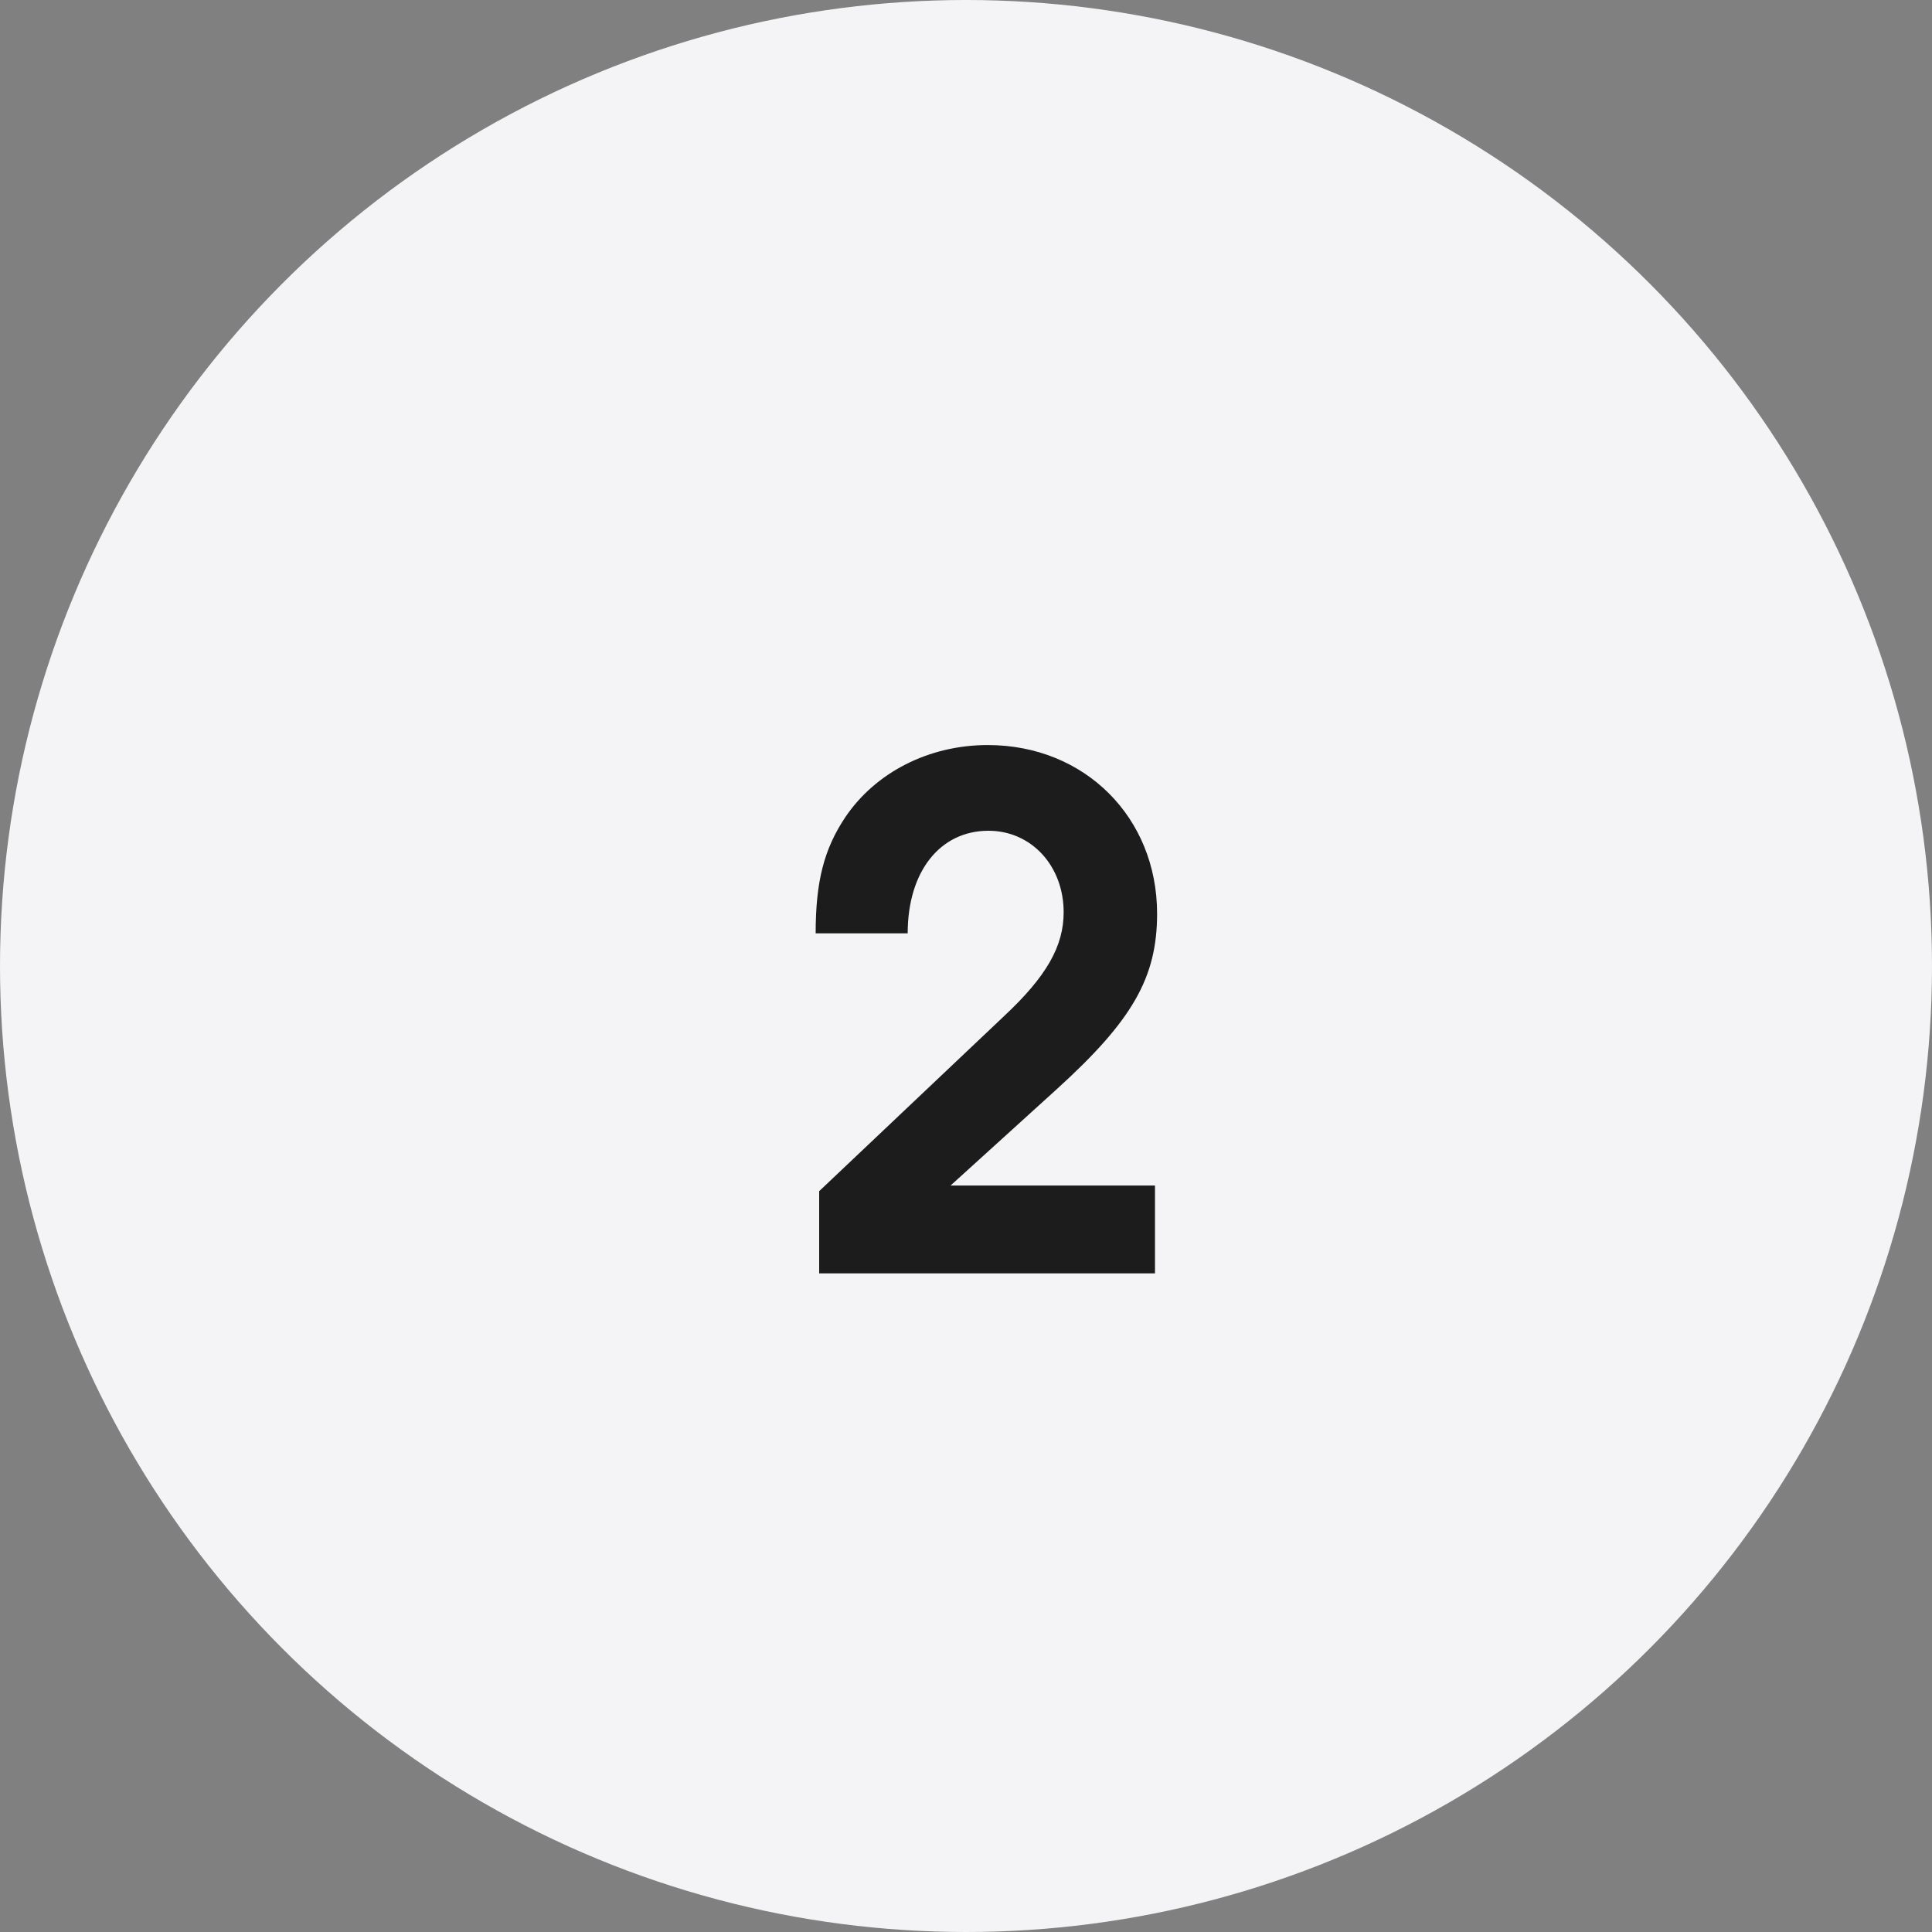
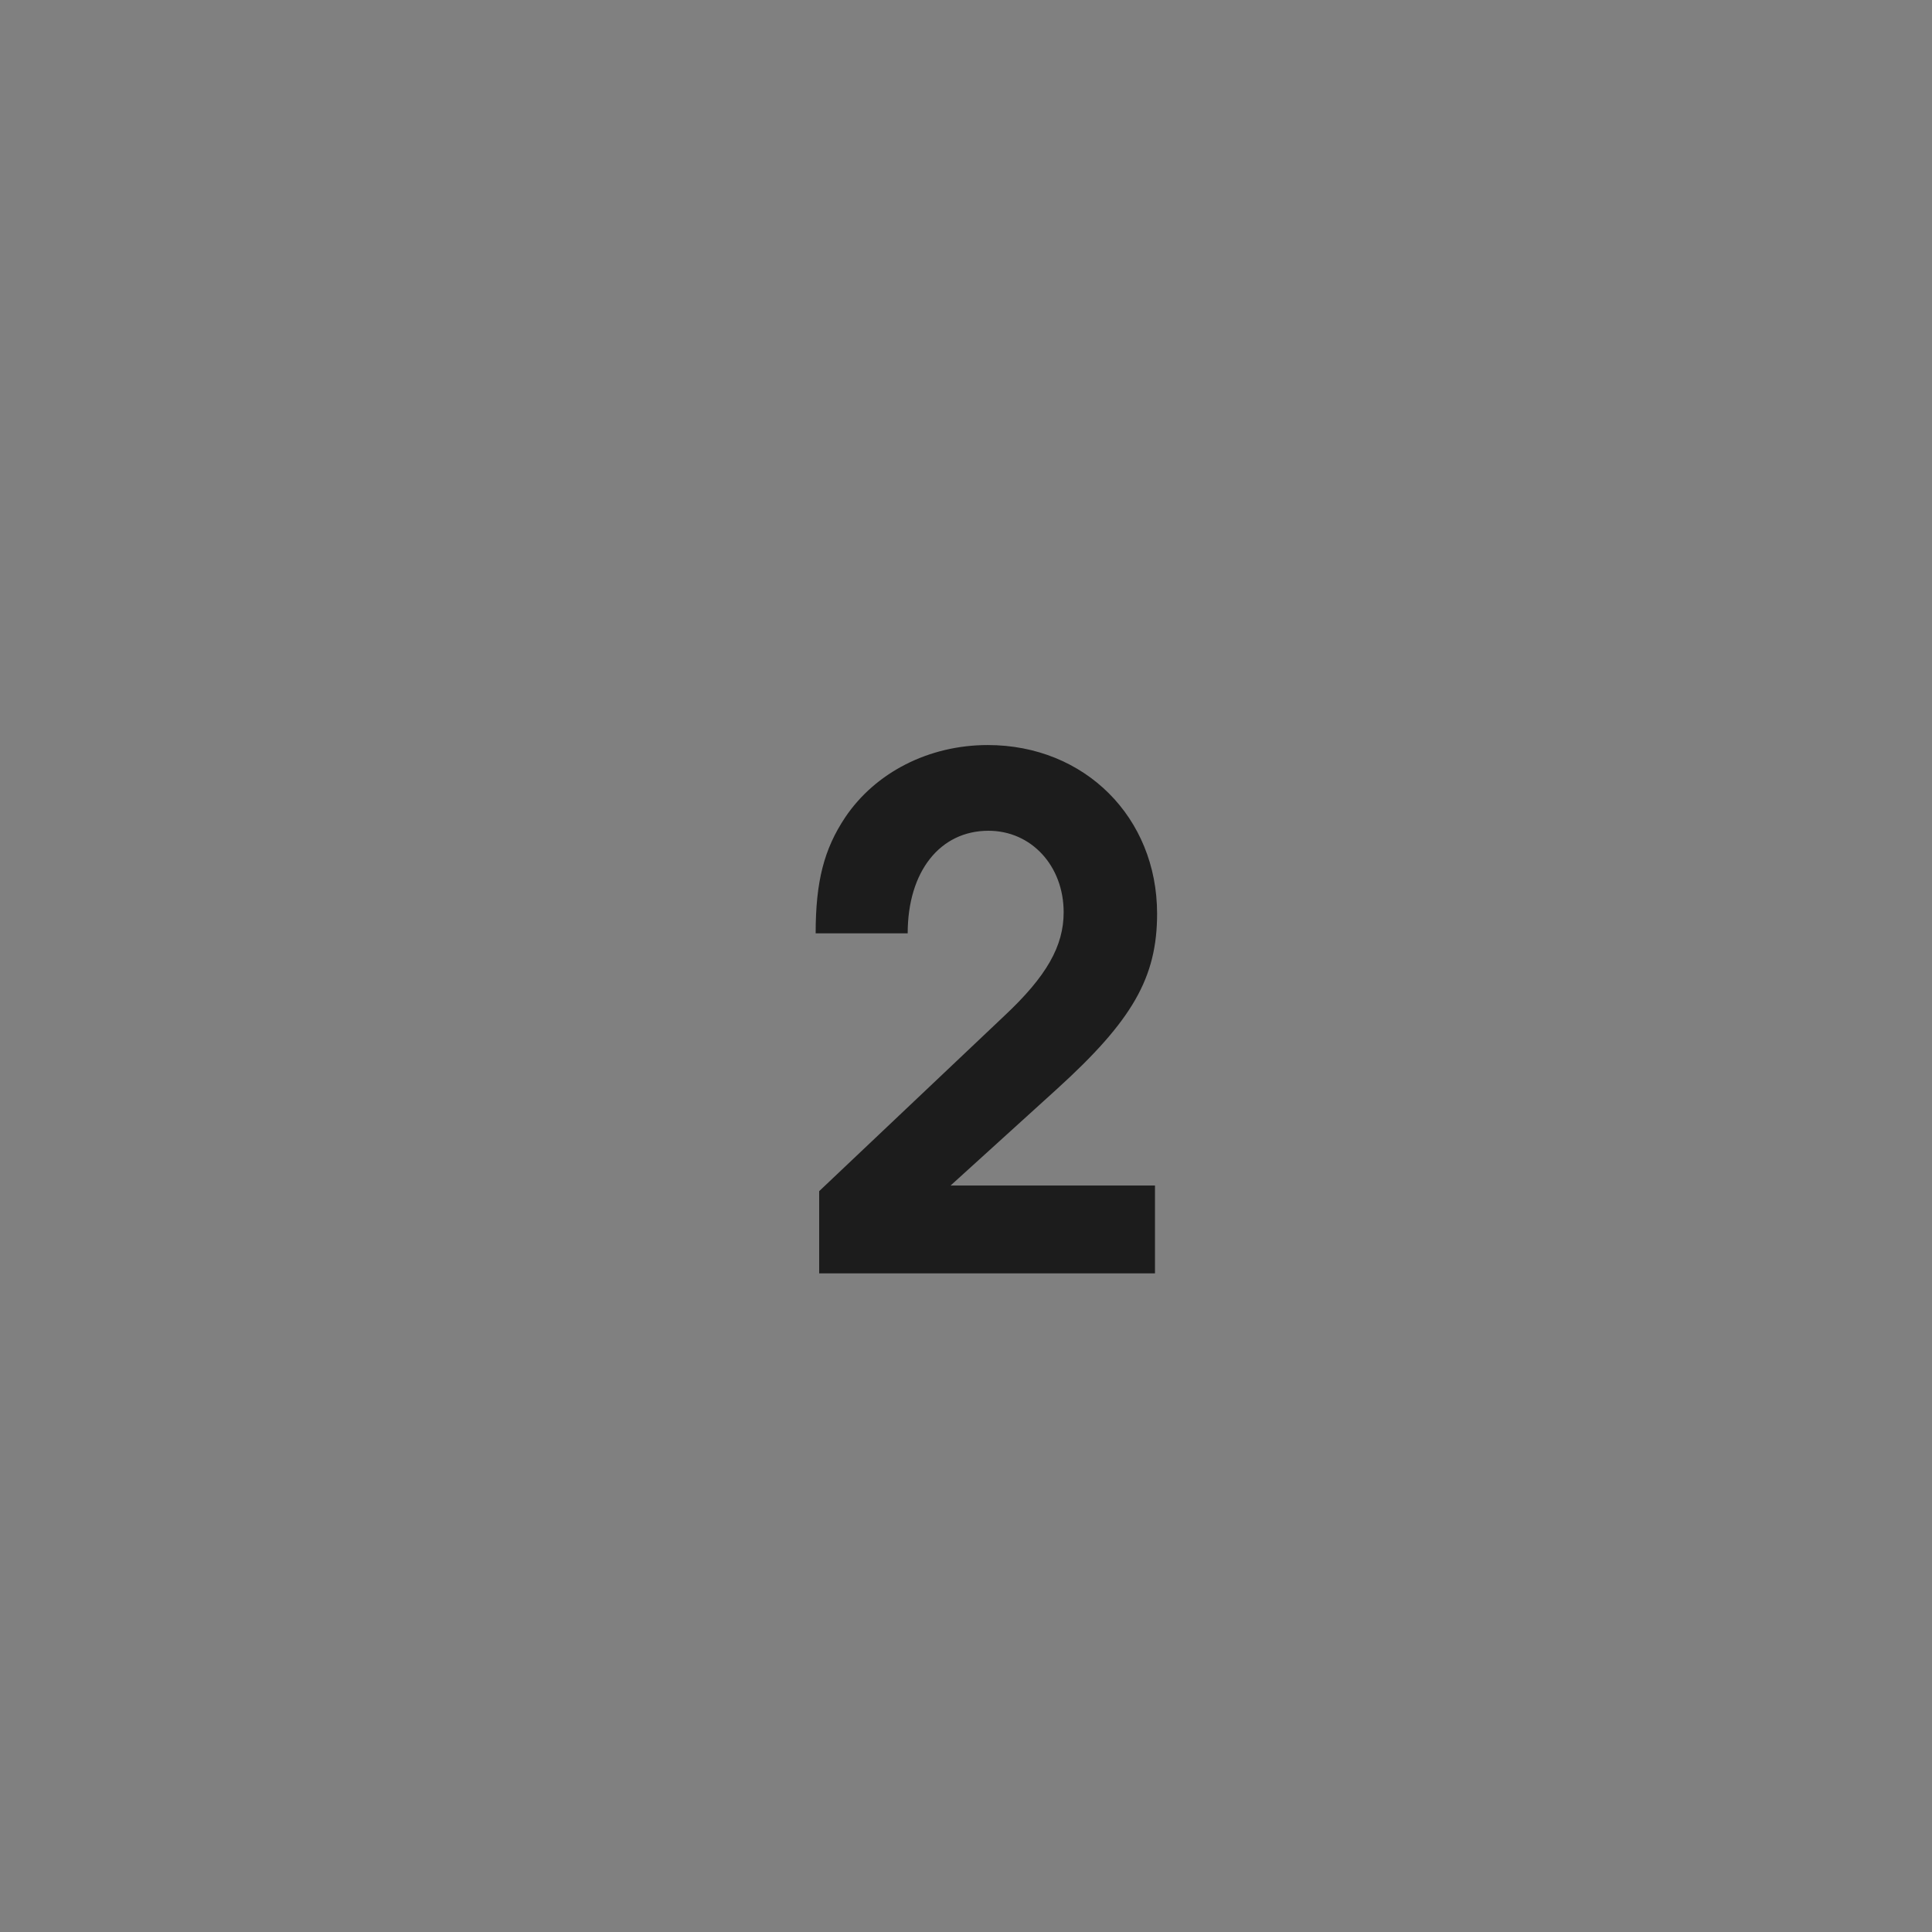
<svg xmlns="http://www.w3.org/2000/svg" width="44" height="44" viewBox="0 0 44 44" fill="none">
  <rect x="0" y="0" width="44" height="44" fill="#808080" stroke="none" />
-   <circle cx="22" cy="22" r="22" fill="#F4F4F6" />
  <path d="M18.656 29V27.128L22.864 23.144C23.84 22.232 24.224 21.544 24.224 20.776C24.224 19.72 23.488 18.92 22.512 18.92C21.408 18.92 20.672 19.848 20.672 21.256H18.576C18.576 20.072 18.768 19.336 19.248 18.616C19.936 17.592 21.152 16.968 22.496 16.968C24.704 16.968 26.352 18.616 26.352 20.808C26.352 22.264 25.792 23.24 24.064 24.808L21.648 27H26.304V29H18.656Z" fill="#1C1C1C" />
</svg>